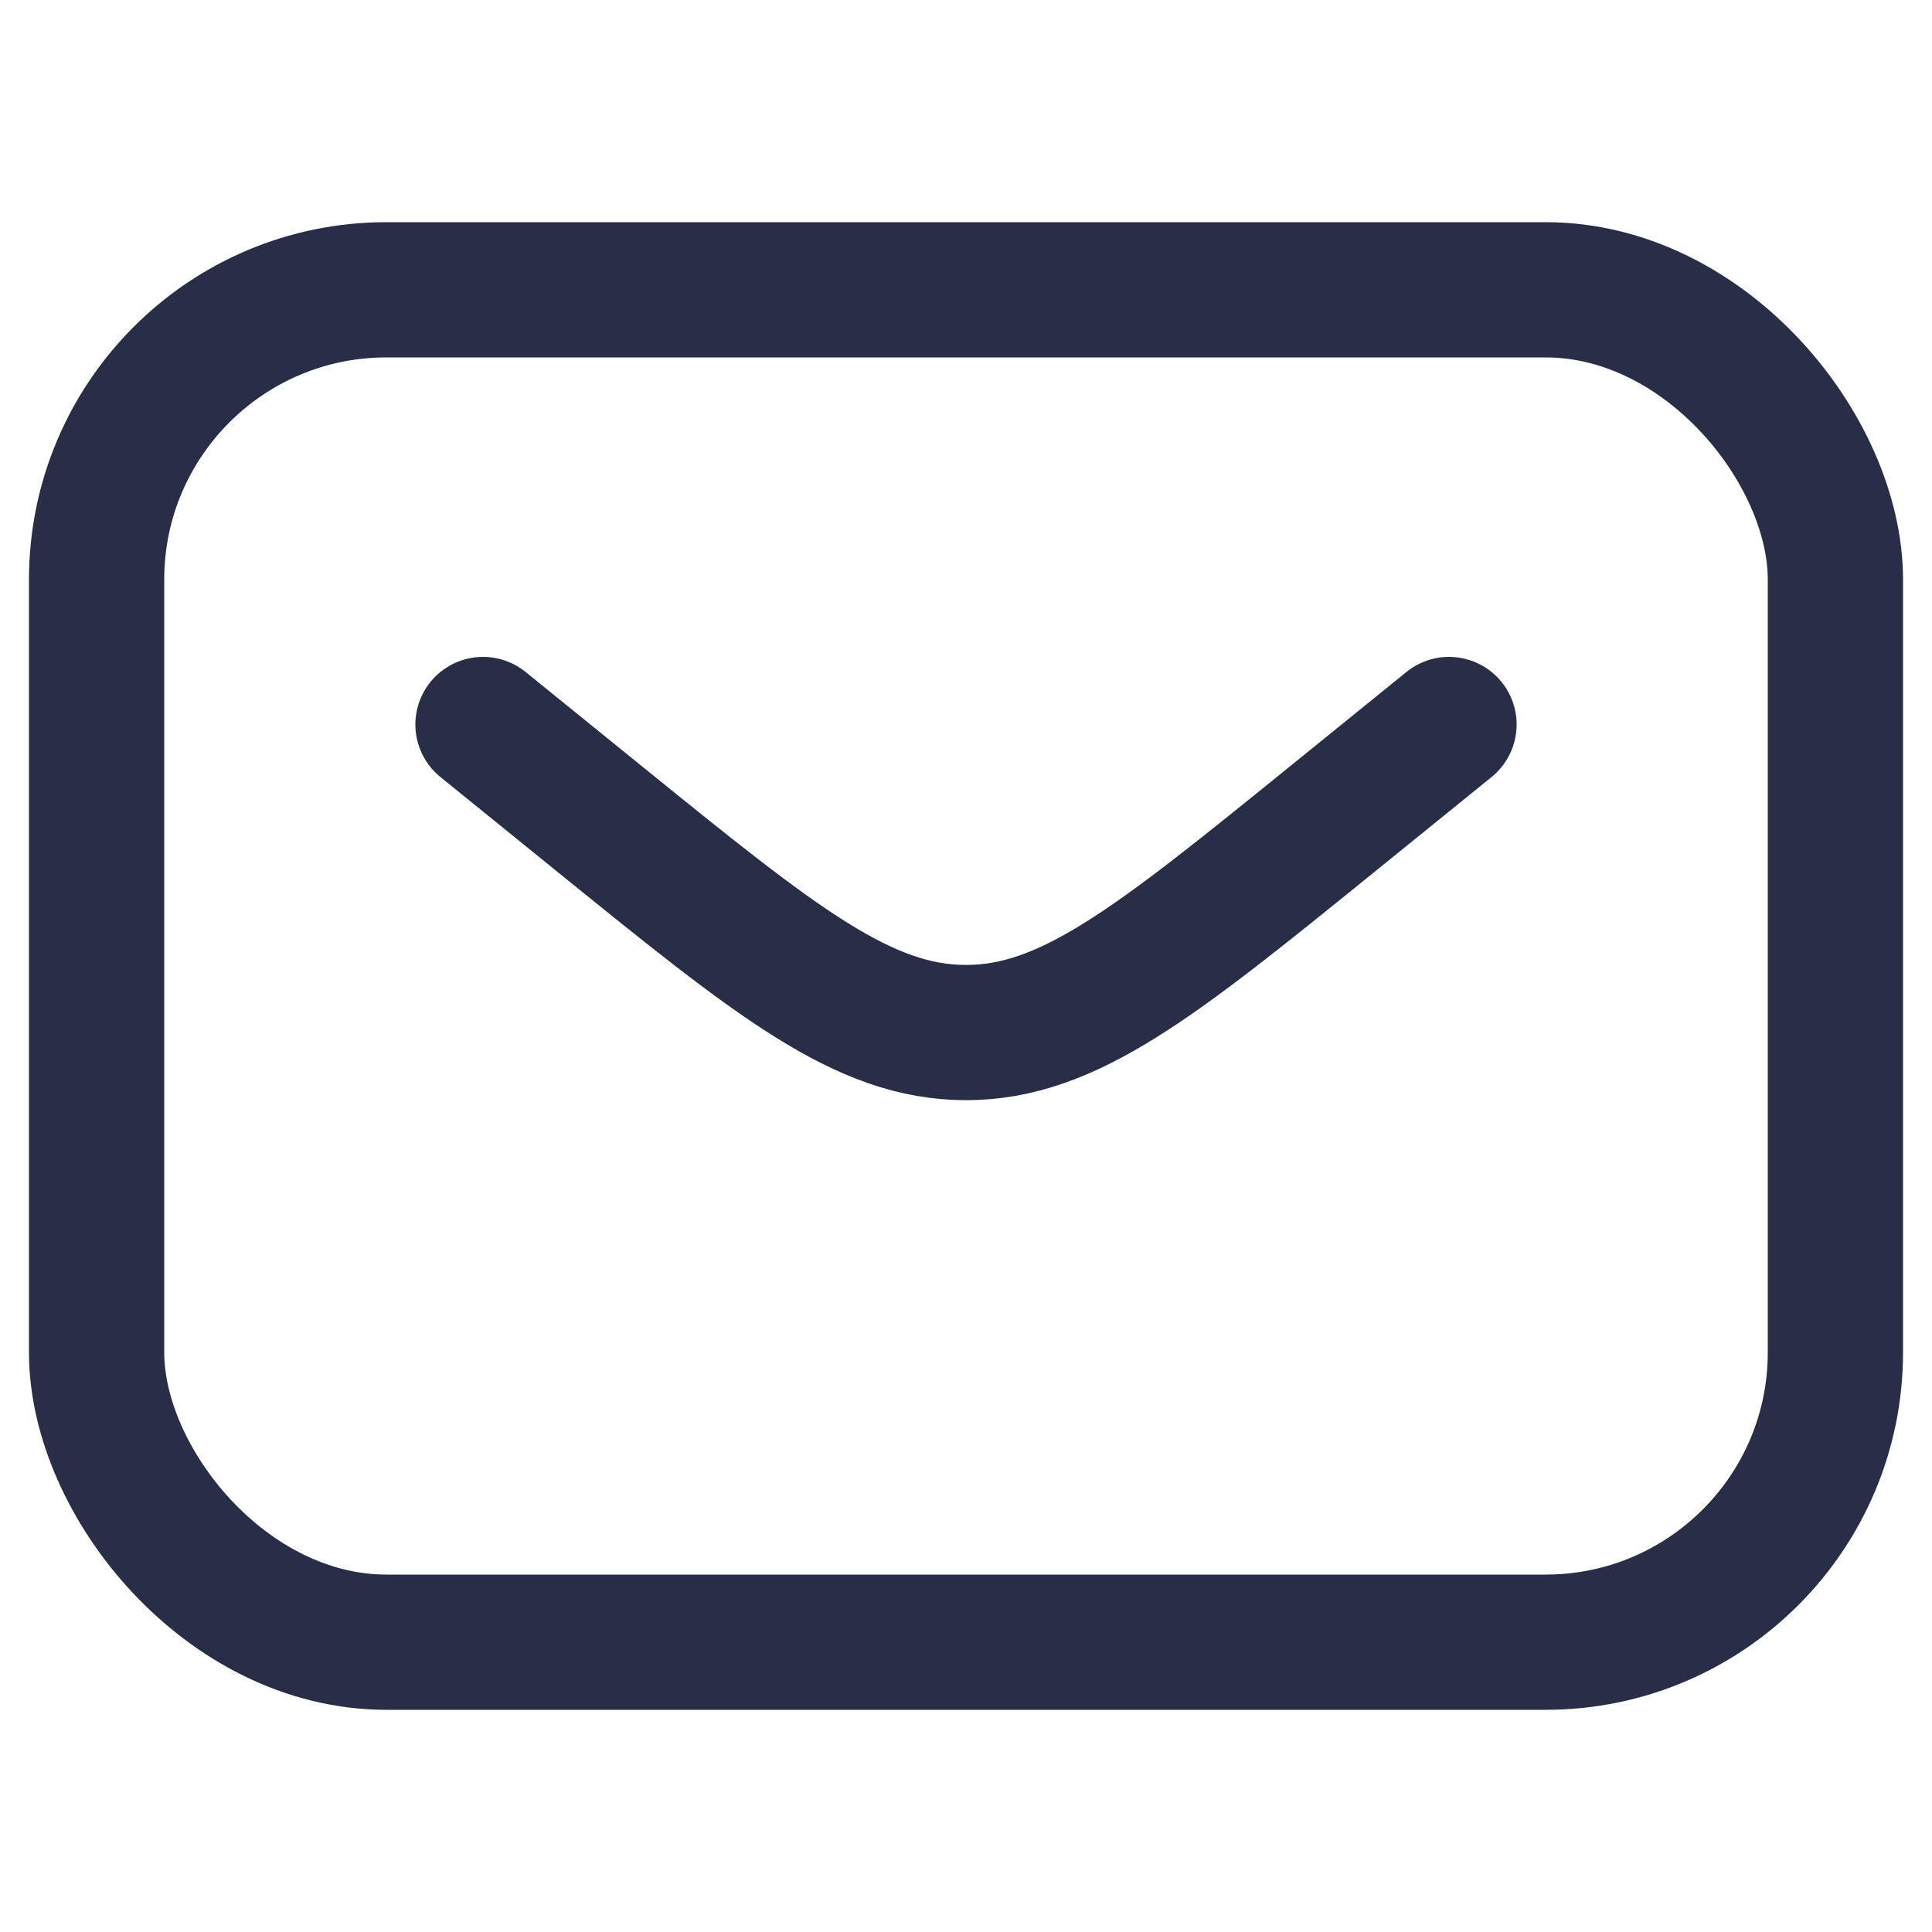
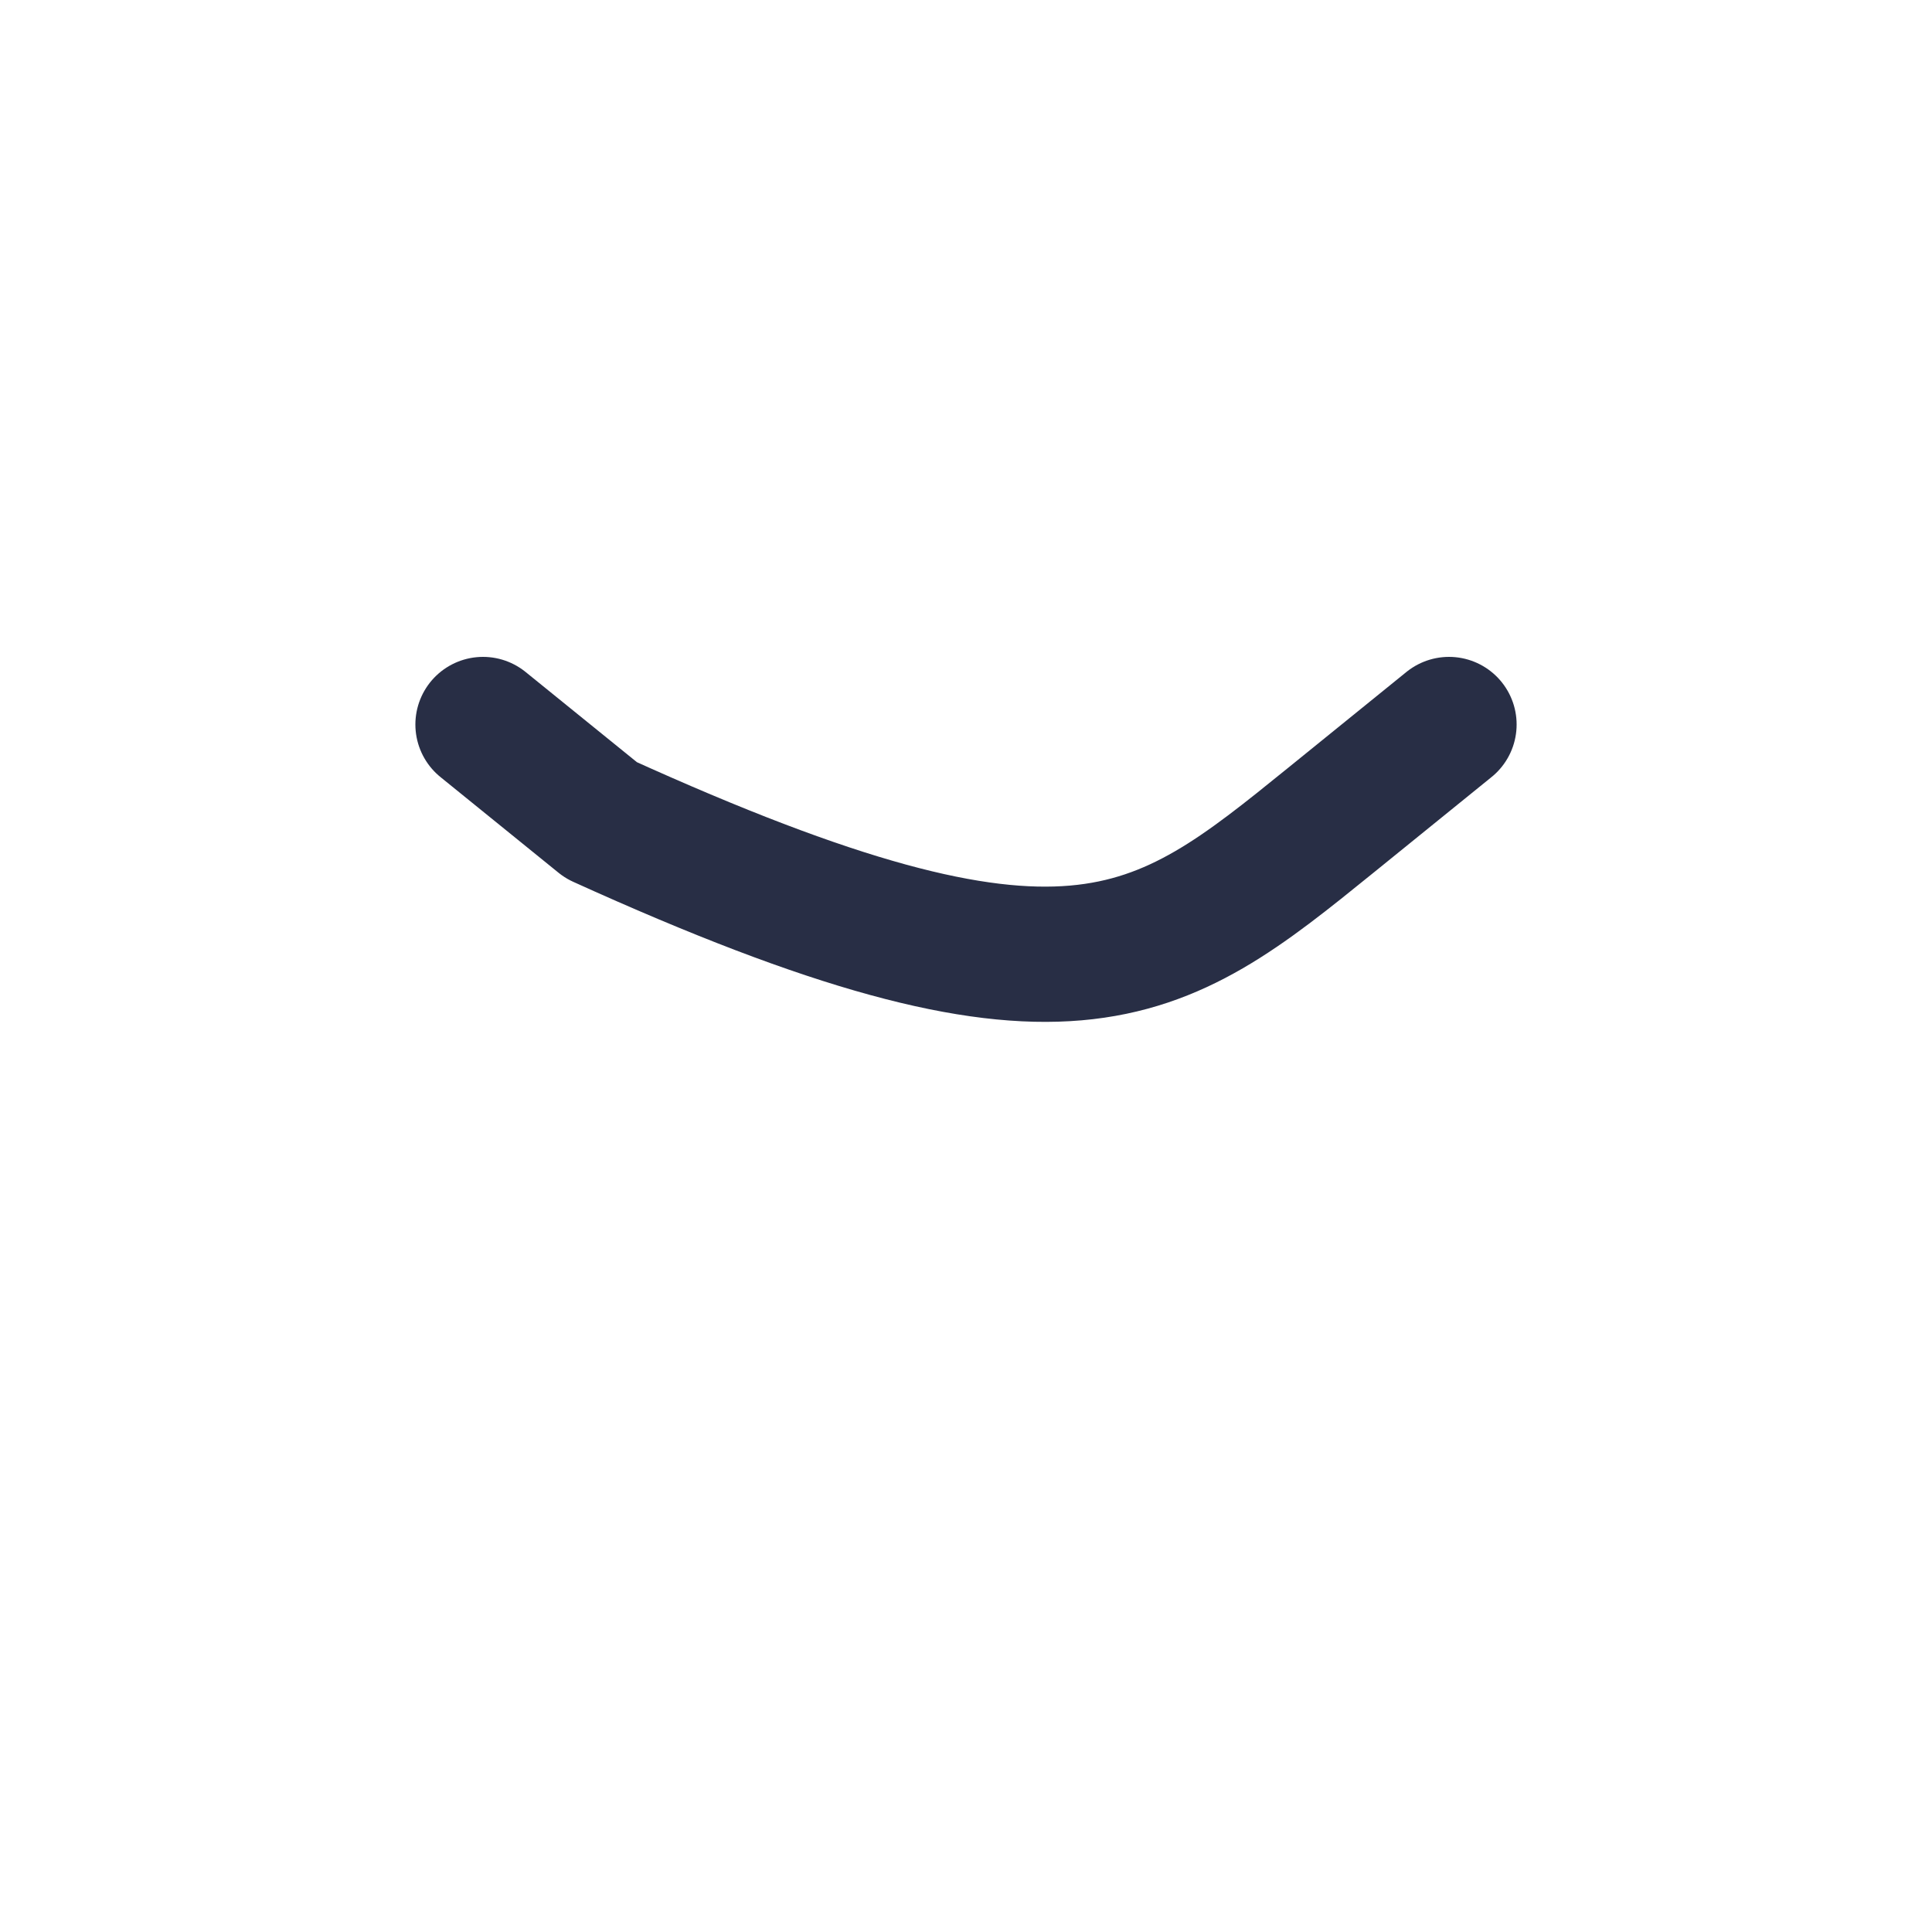
<svg xmlns="http://www.w3.org/2000/svg" width="20" height="20" viewBox="0 0 20 20" fill="none">
-   <rect x="1" y="3" width="18" height="14" rx="3" stroke="#282E45" stroke-width="1.4" stroke-linecap="round" stroke-linejoin="round" />
-   <path d="M5 7.5L6.223 8.491C8.033 9.957 8.937 10.689 10 10.689C11.063 10.689 11.967 9.957 13.777 8.491L15 7.5" stroke="#282E45" stroke-width="1.4" stroke-linecap="round" stroke-linejoin="round" />
+   <path d="M5 7.5L6.223 8.491C11.063 10.689 11.967 9.957 13.777 8.491L15 7.5" stroke="#282E45" stroke-width="1.4" stroke-linecap="round" stroke-linejoin="round" />
</svg>